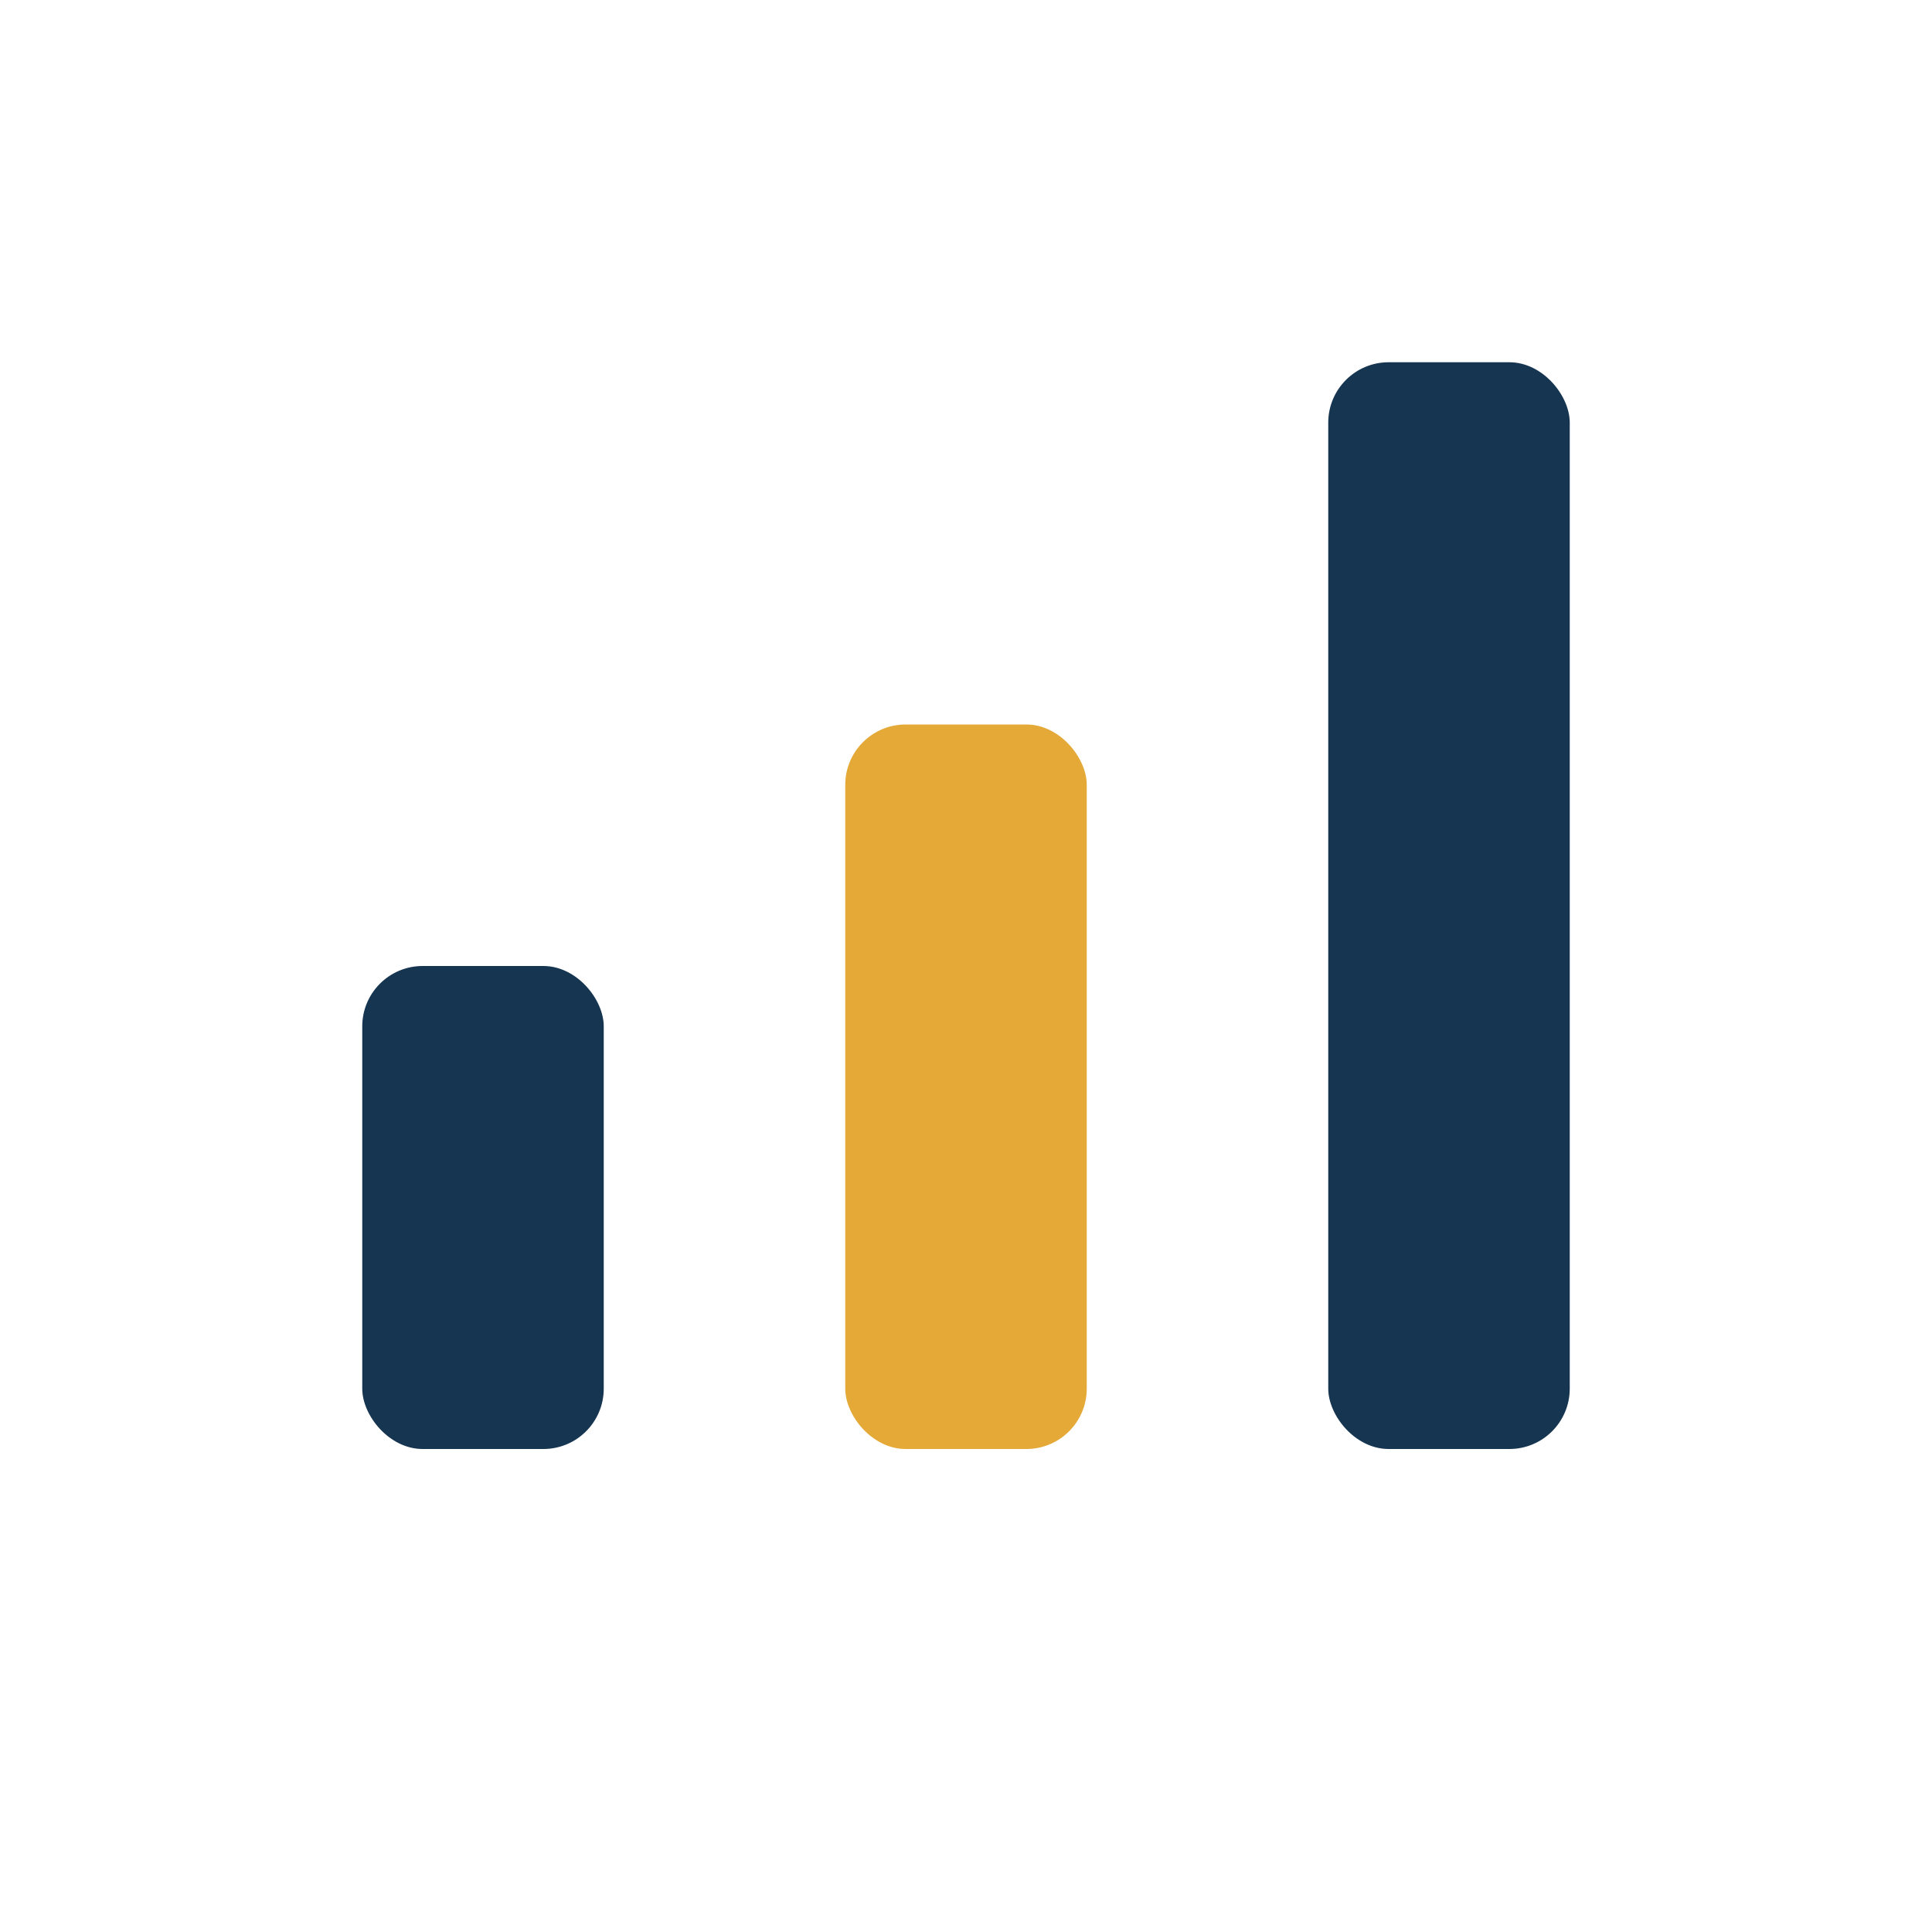
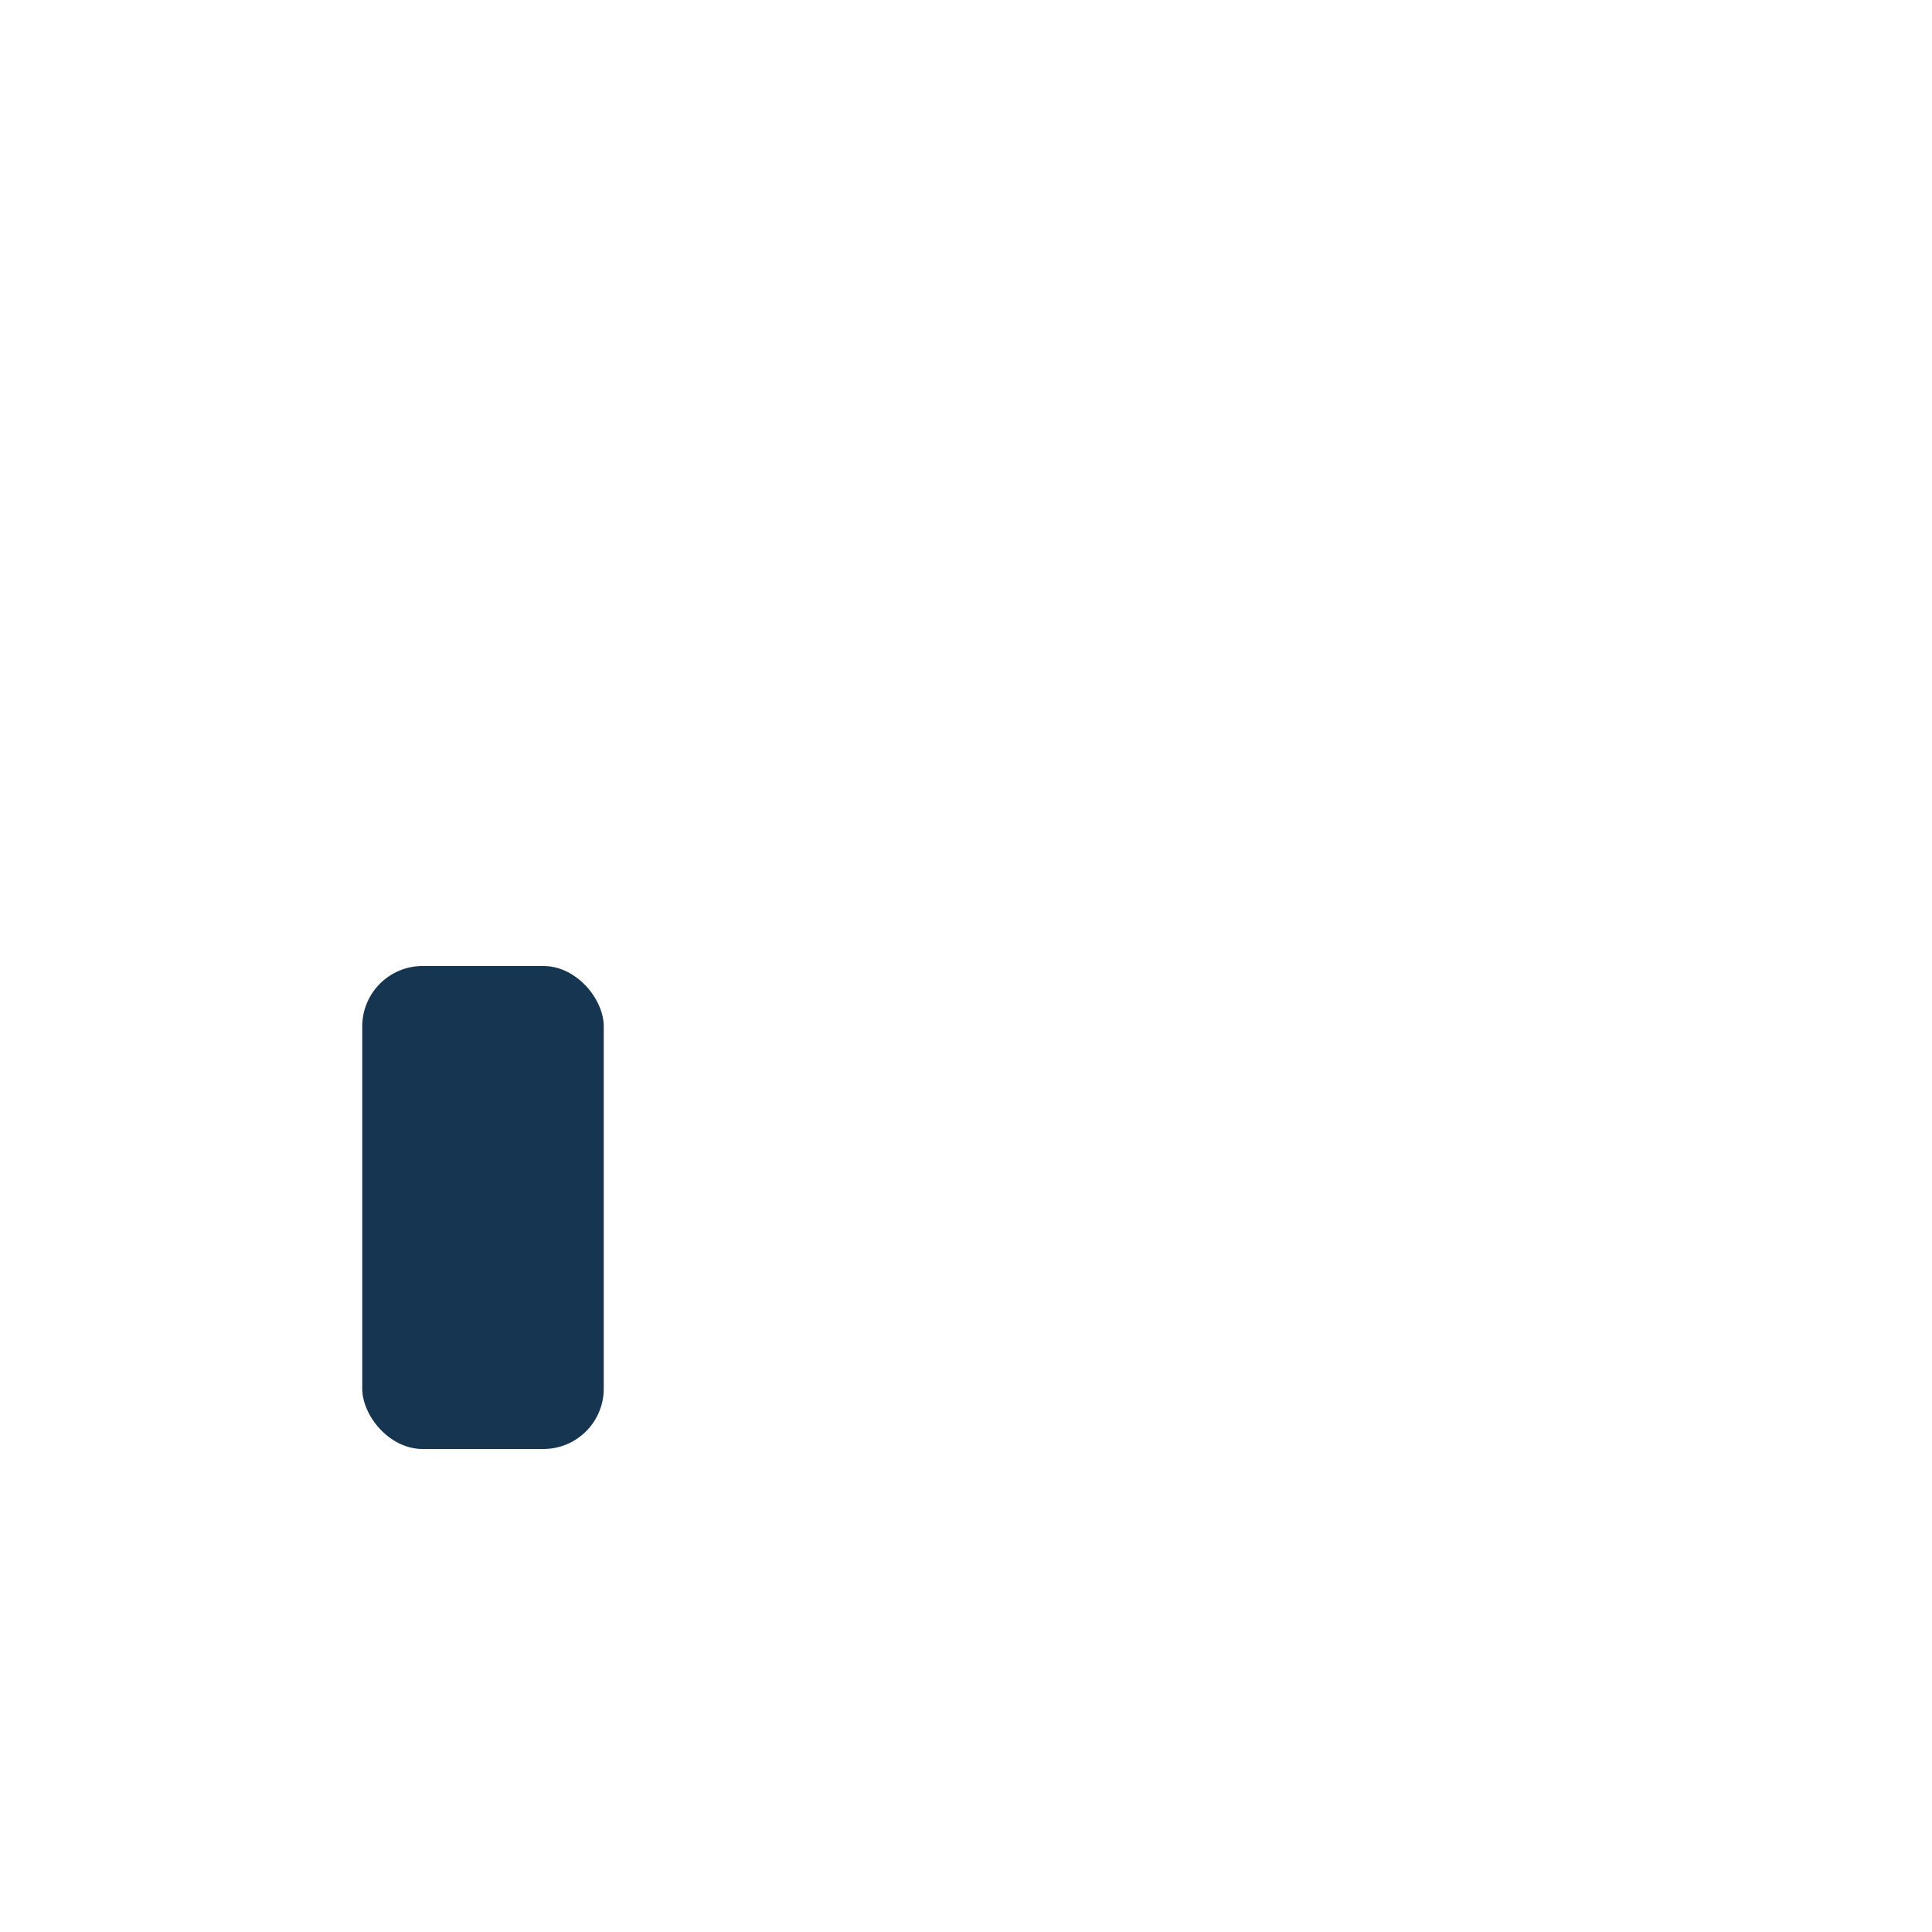
<svg xmlns="http://www.w3.org/2000/svg" width="32" height="32" viewBox="0 0 32 32">
  <rect x="6" y="16" width="4" height="8" rx="1" fill="#163550" />
-   <rect x="14" y="12" width="4" height="12" rx="1" fill="#E4A937" />
-   <rect x="22" y="6" width="4" height="18" rx="1" fill="#163550" />
</svg>